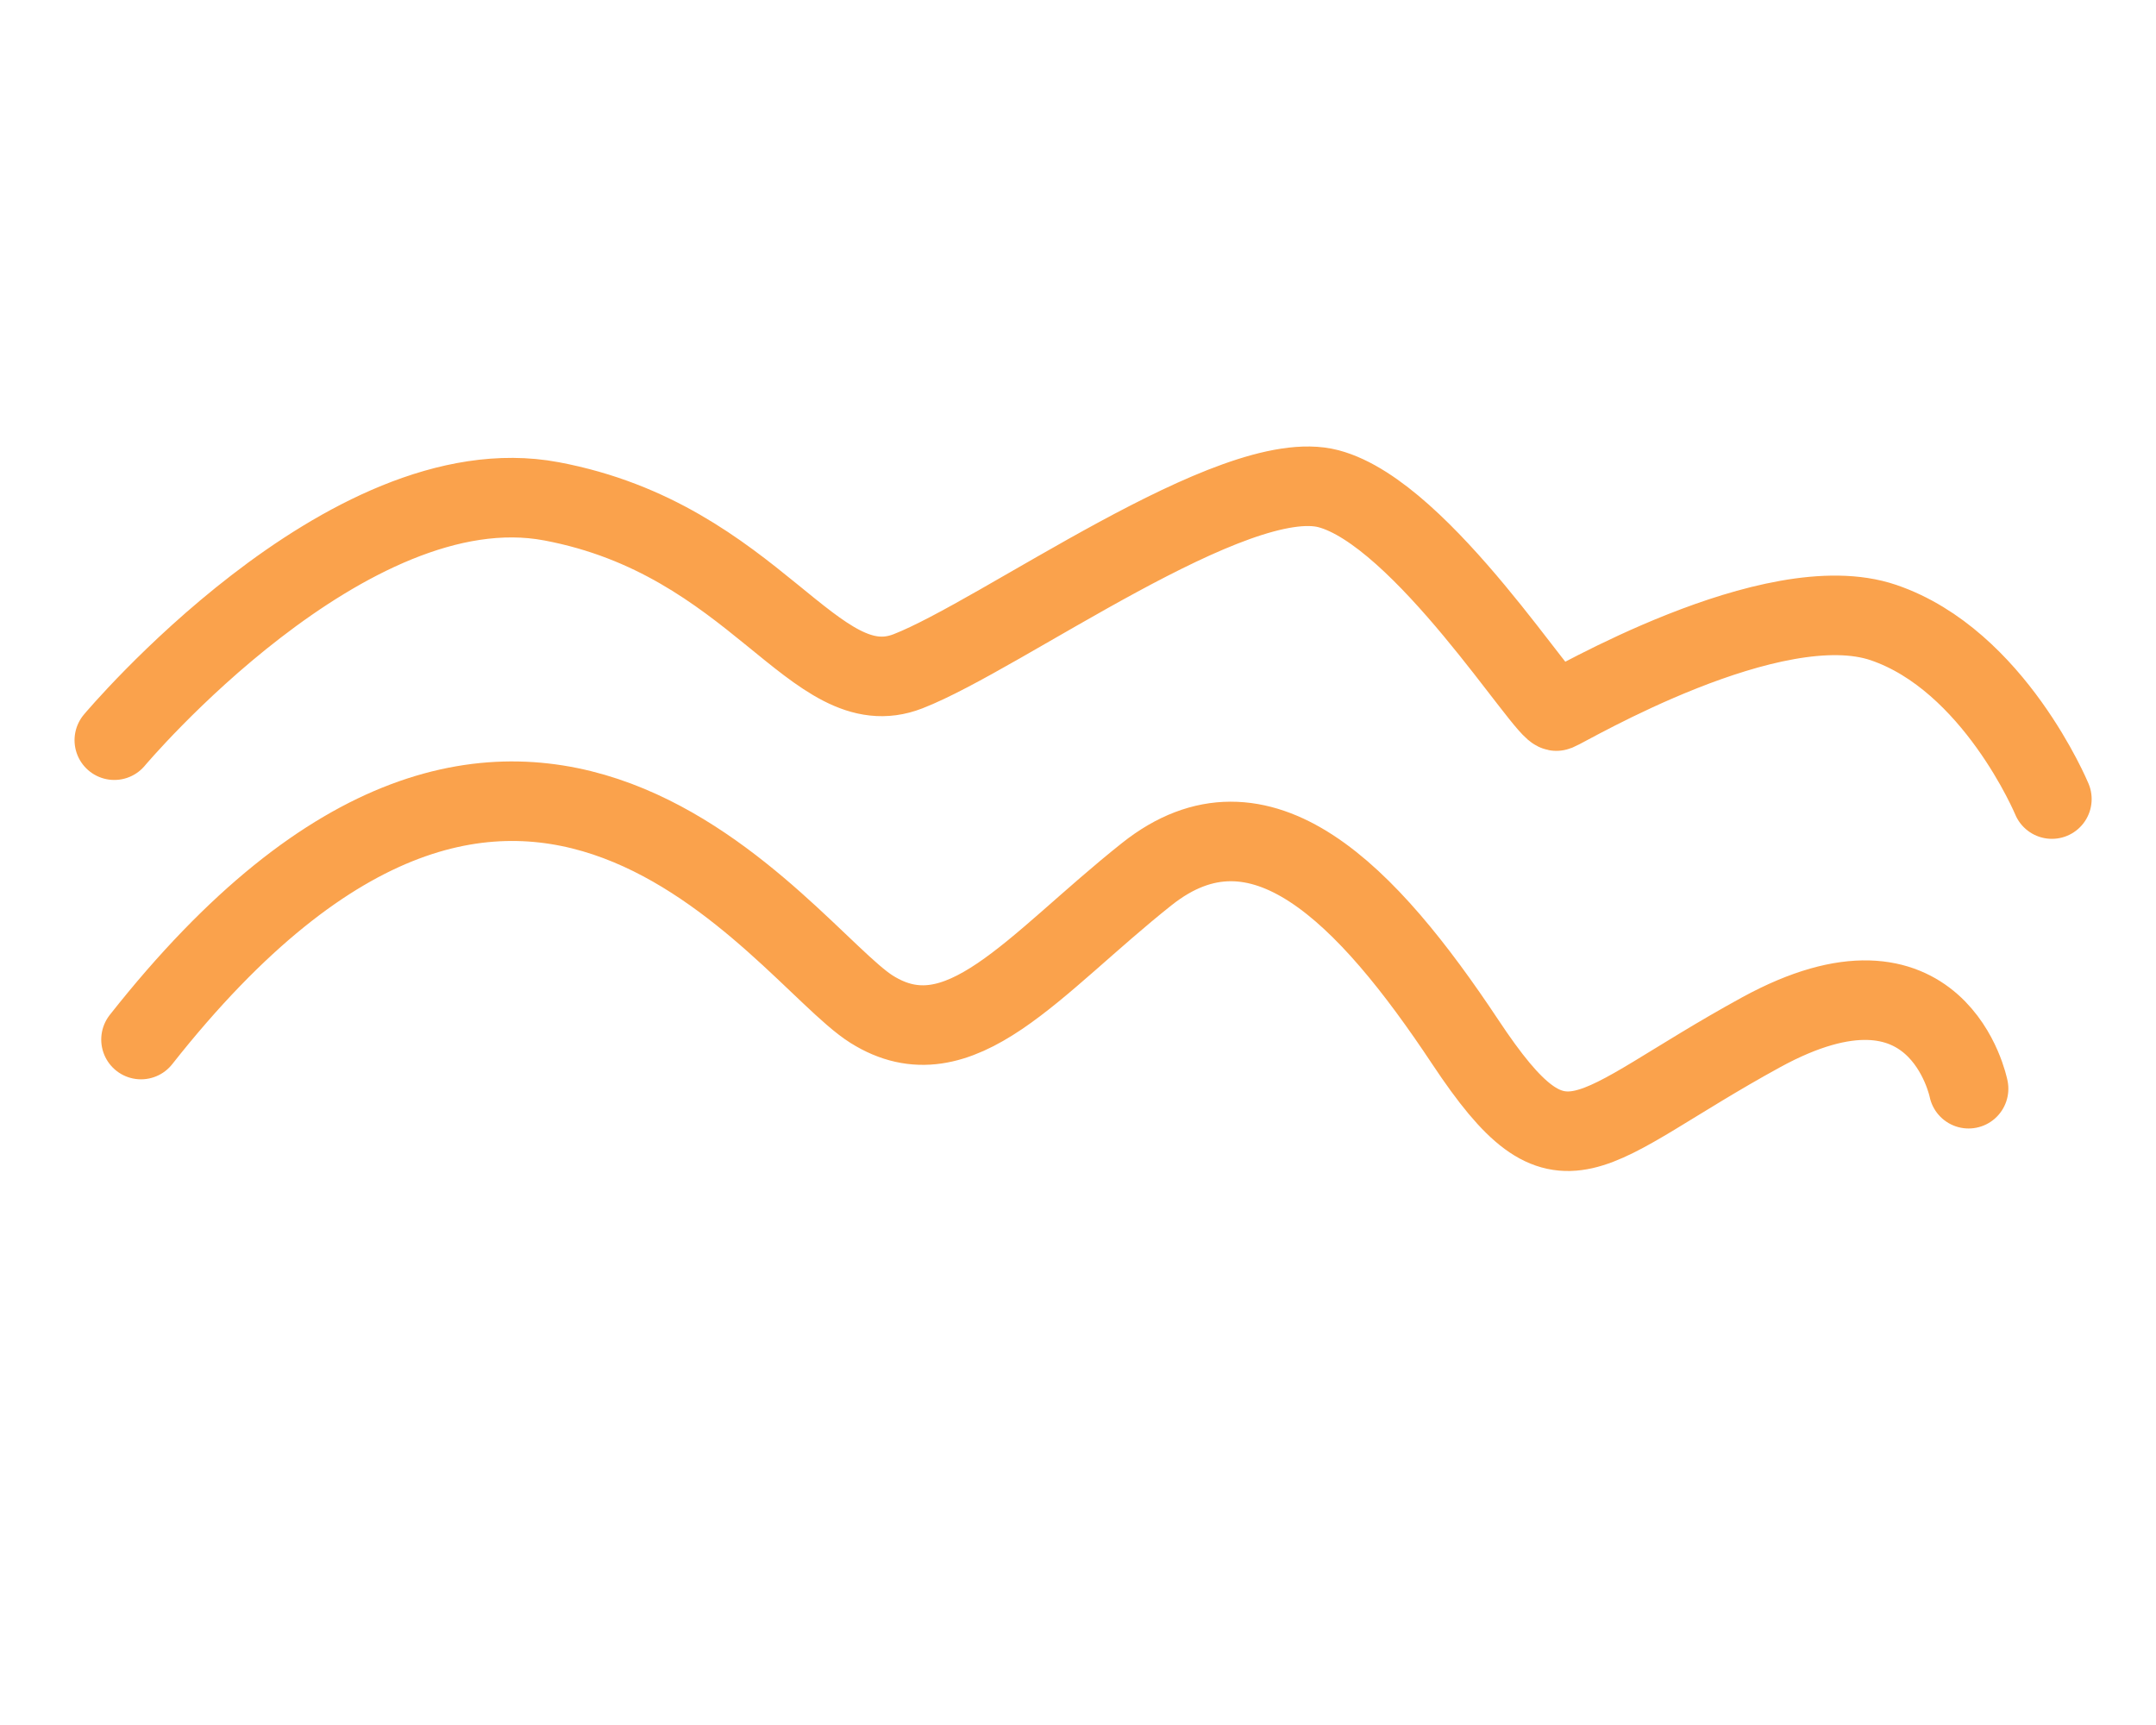
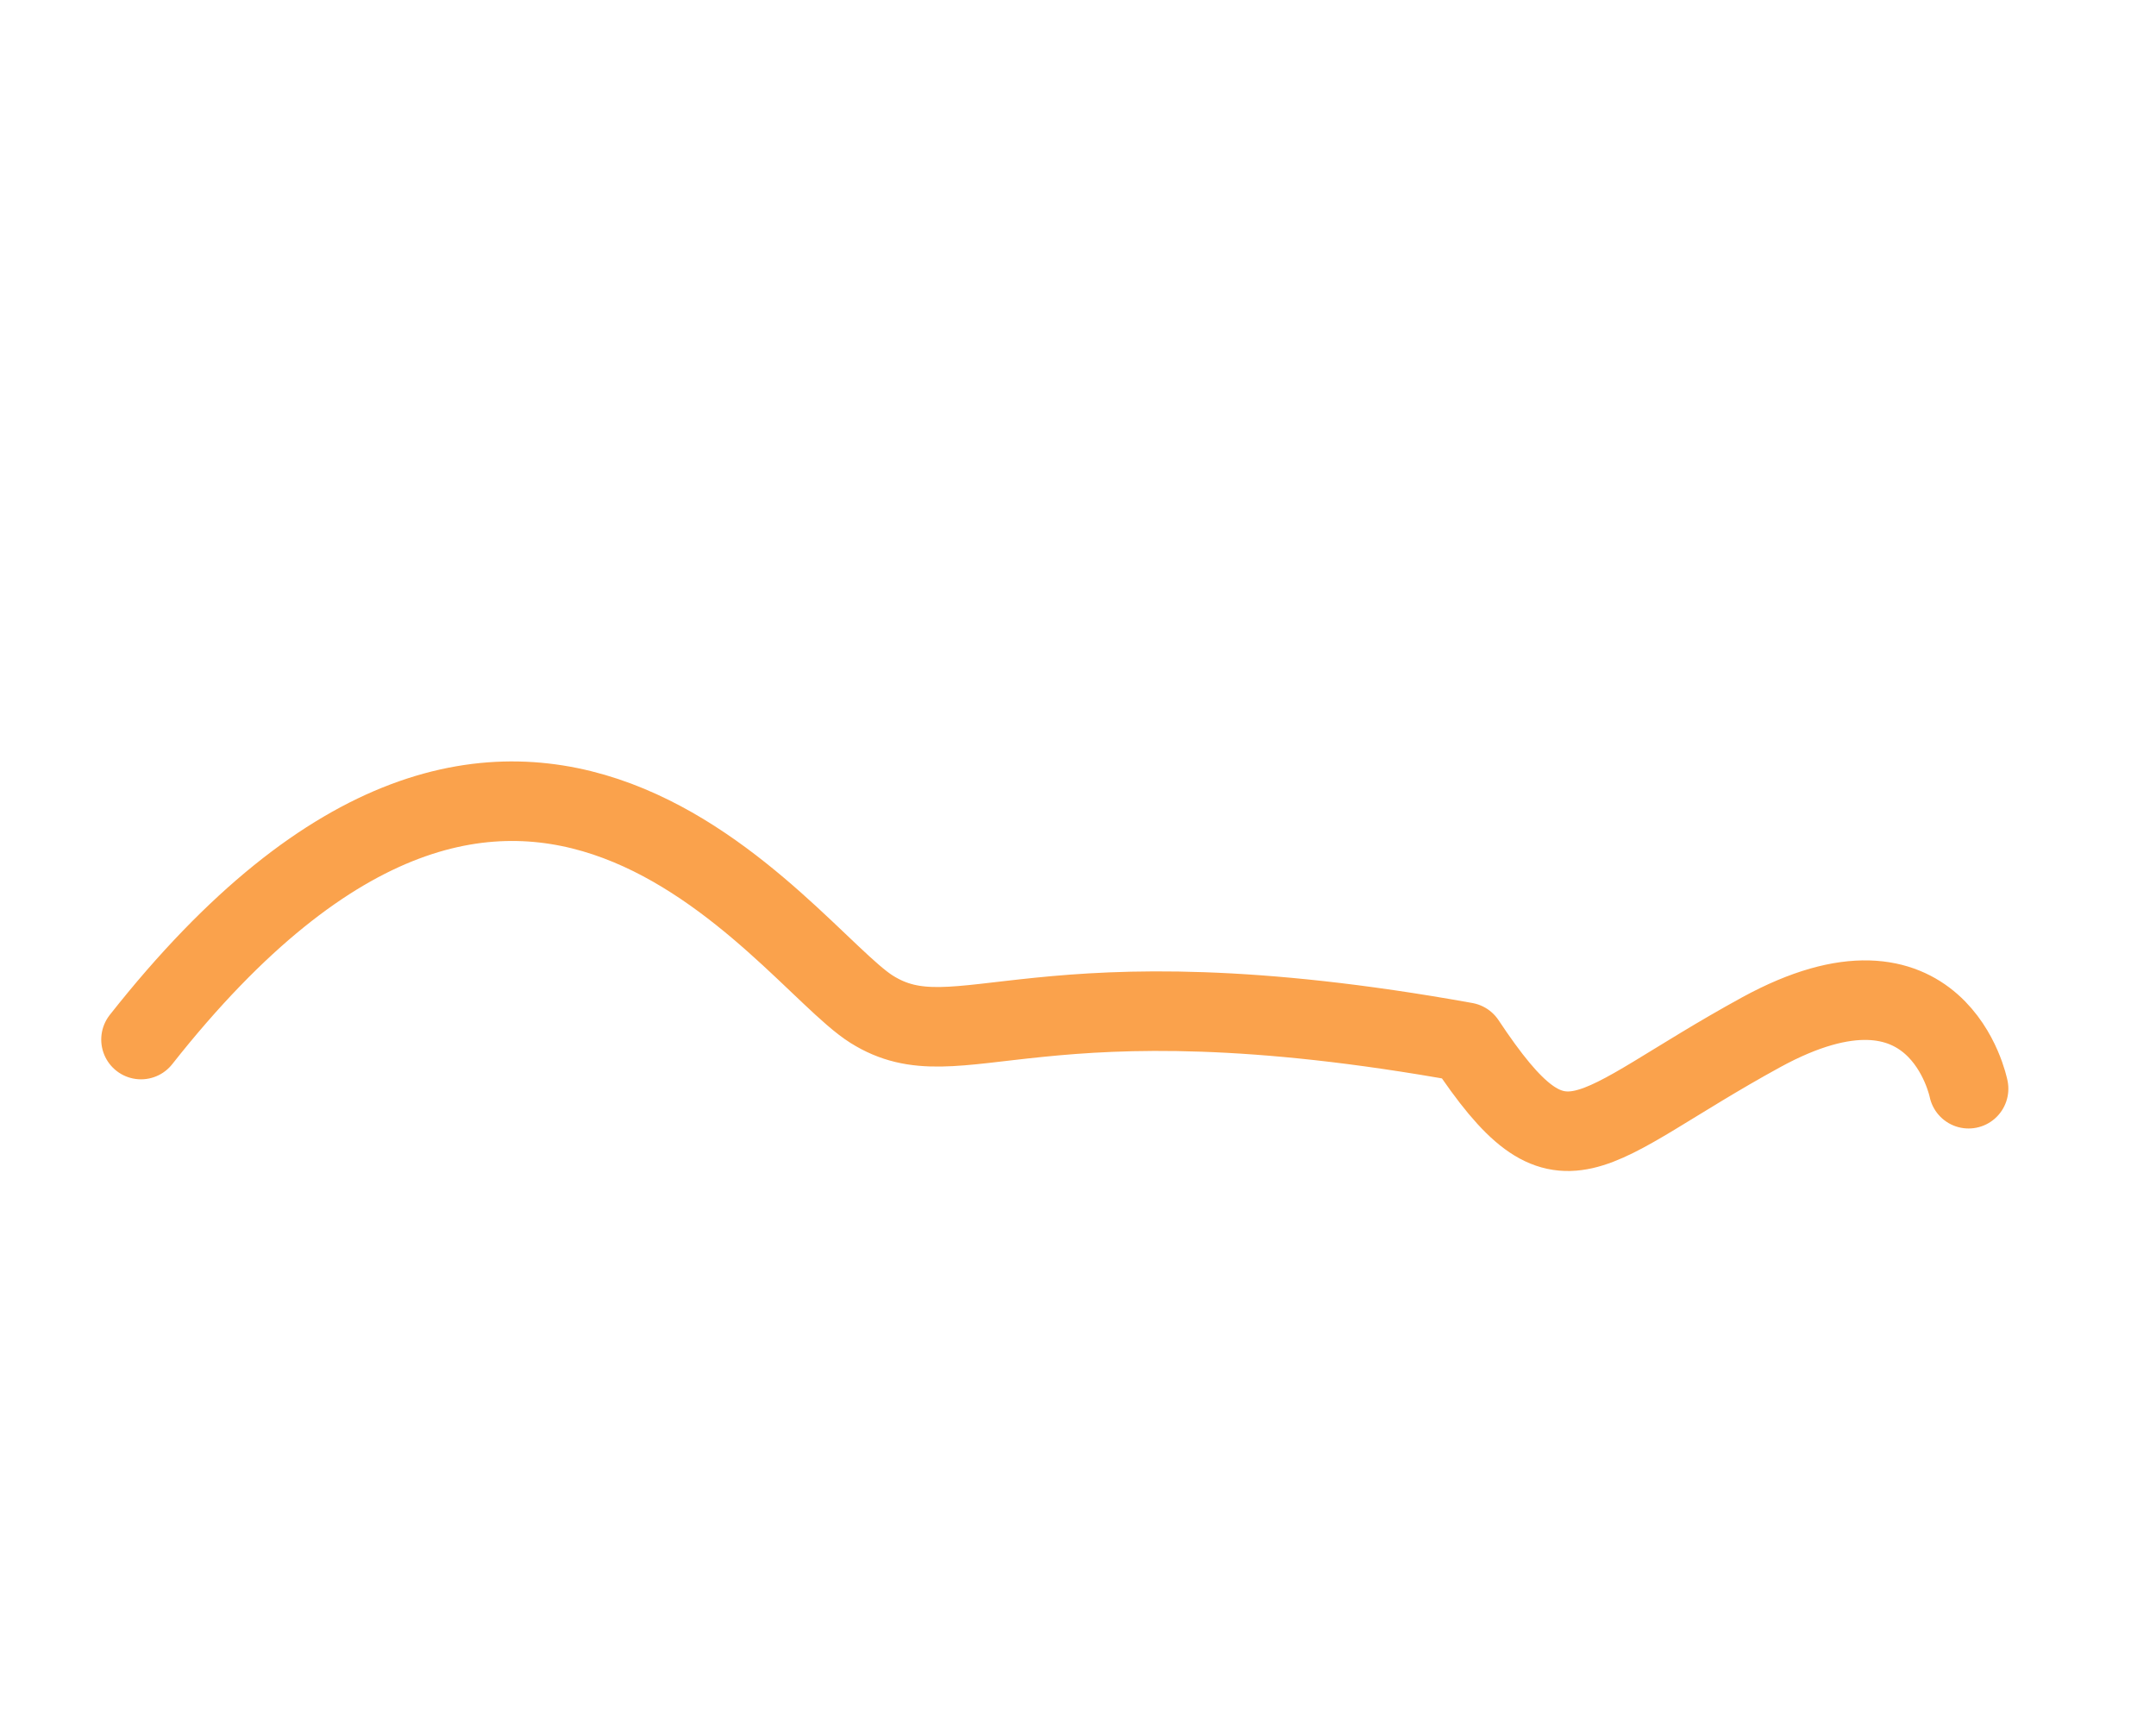
<svg xmlns="http://www.w3.org/2000/svg" width="55" height="44" viewBox="0 0 55 44" fill="none">
-   <path d="M2.916 18.88C2.916 18.88 8.853 11.807 14.066 12.787C19.278 13.766 20.778 18.049 23.162 17.123C25.545 16.197 31.489 11.832 33.891 12.466C36.292 13.1 39.462 18.236 39.717 18.137C39.973 18.038 45.226 14.92 48.048 15.88C50.871 16.841 52.344 20.382 52.344 20.382" stroke="#FAA24C" stroke-width="2.029" stroke-miterlimit="10" stroke-linecap="round" stroke-linejoin="round" />
-   <path d="M50.219 27.77C50.219 27.77 49.45 23.857 44.926 26.331C40.402 28.807 39.9 30.373 37.383 26.583C34.867 22.793 32.148 19.997 29.254 22.297C26.36 24.596 24.48 27.155 22.234 25.742C19.987 24.329 13.398 14.09 3.597 26.516" stroke="#FAA24C" stroke-width="2.029" stroke-miterlimit="10" stroke-linecap="round" stroke-linejoin="round" />
+   <path d="M50.219 27.77C50.219 27.77 49.45 23.857 44.926 26.331C40.402 28.807 39.9 30.373 37.383 26.583C26.36 24.596 24.48 27.155 22.234 25.742C19.987 24.329 13.398 14.09 3.597 26.516" stroke="#FAA24C" stroke-width="2.029" stroke-miterlimit="10" stroke-linecap="round" stroke-linejoin="round" />
</svg>